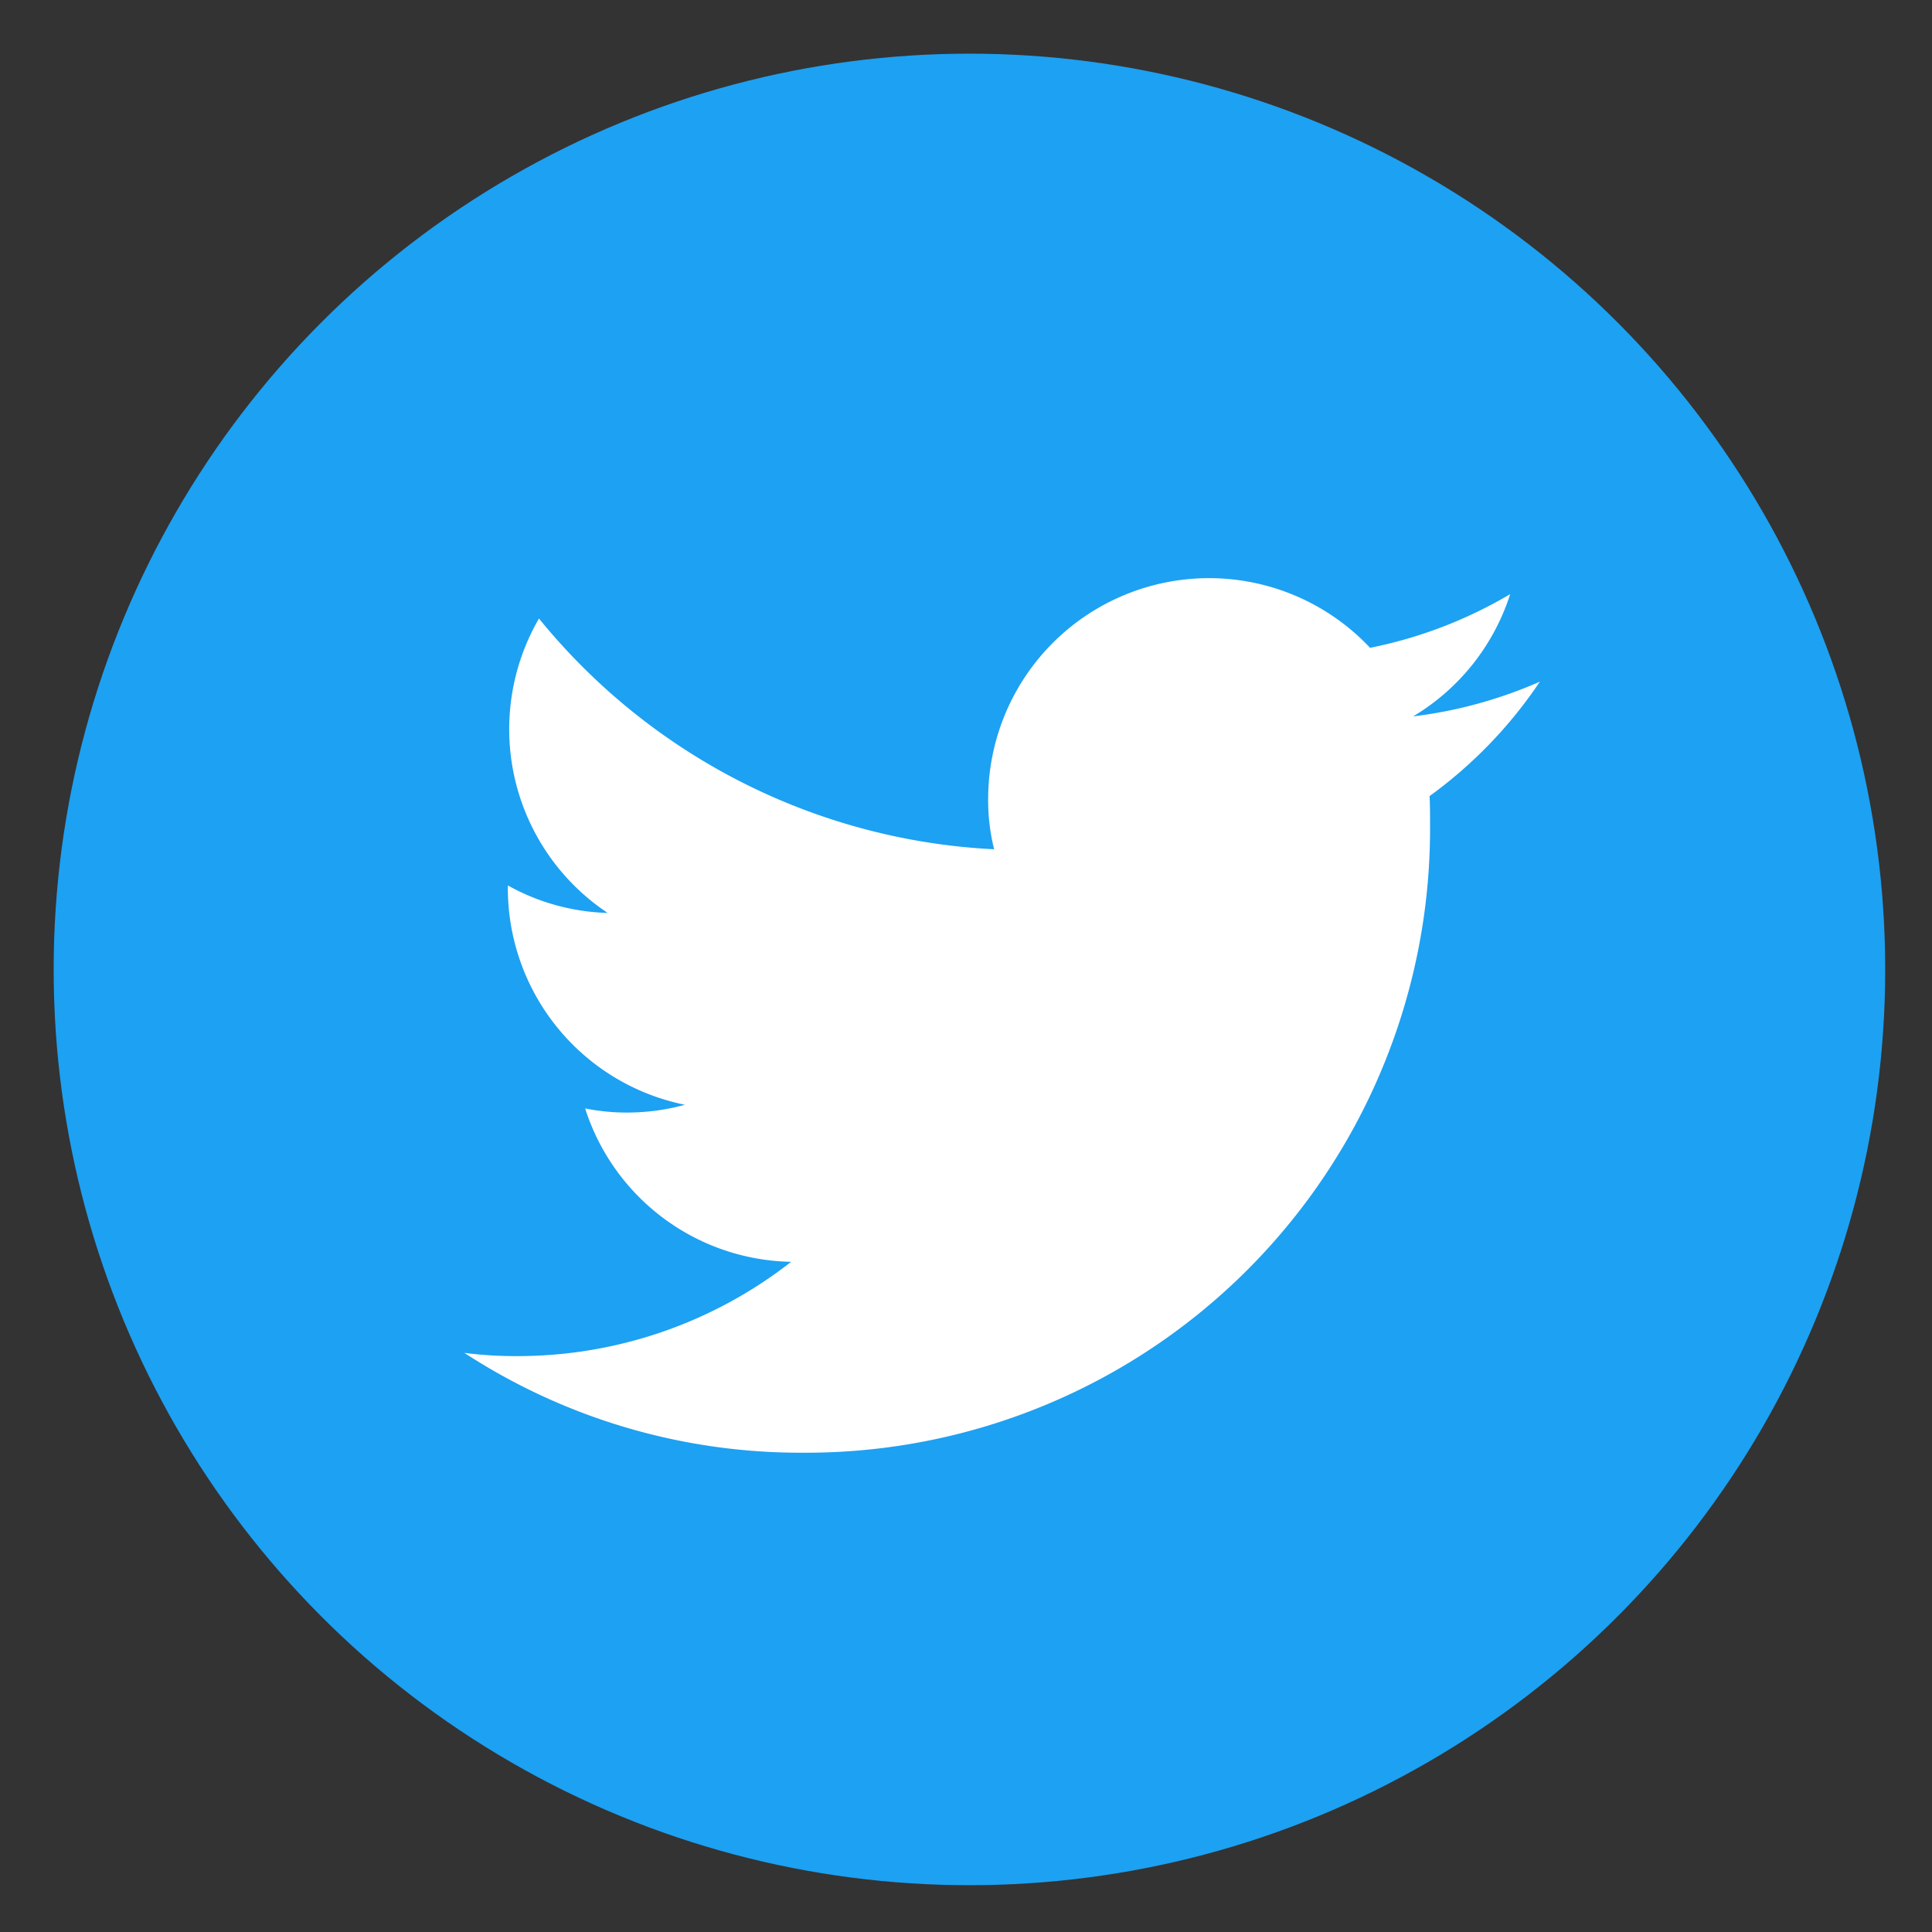
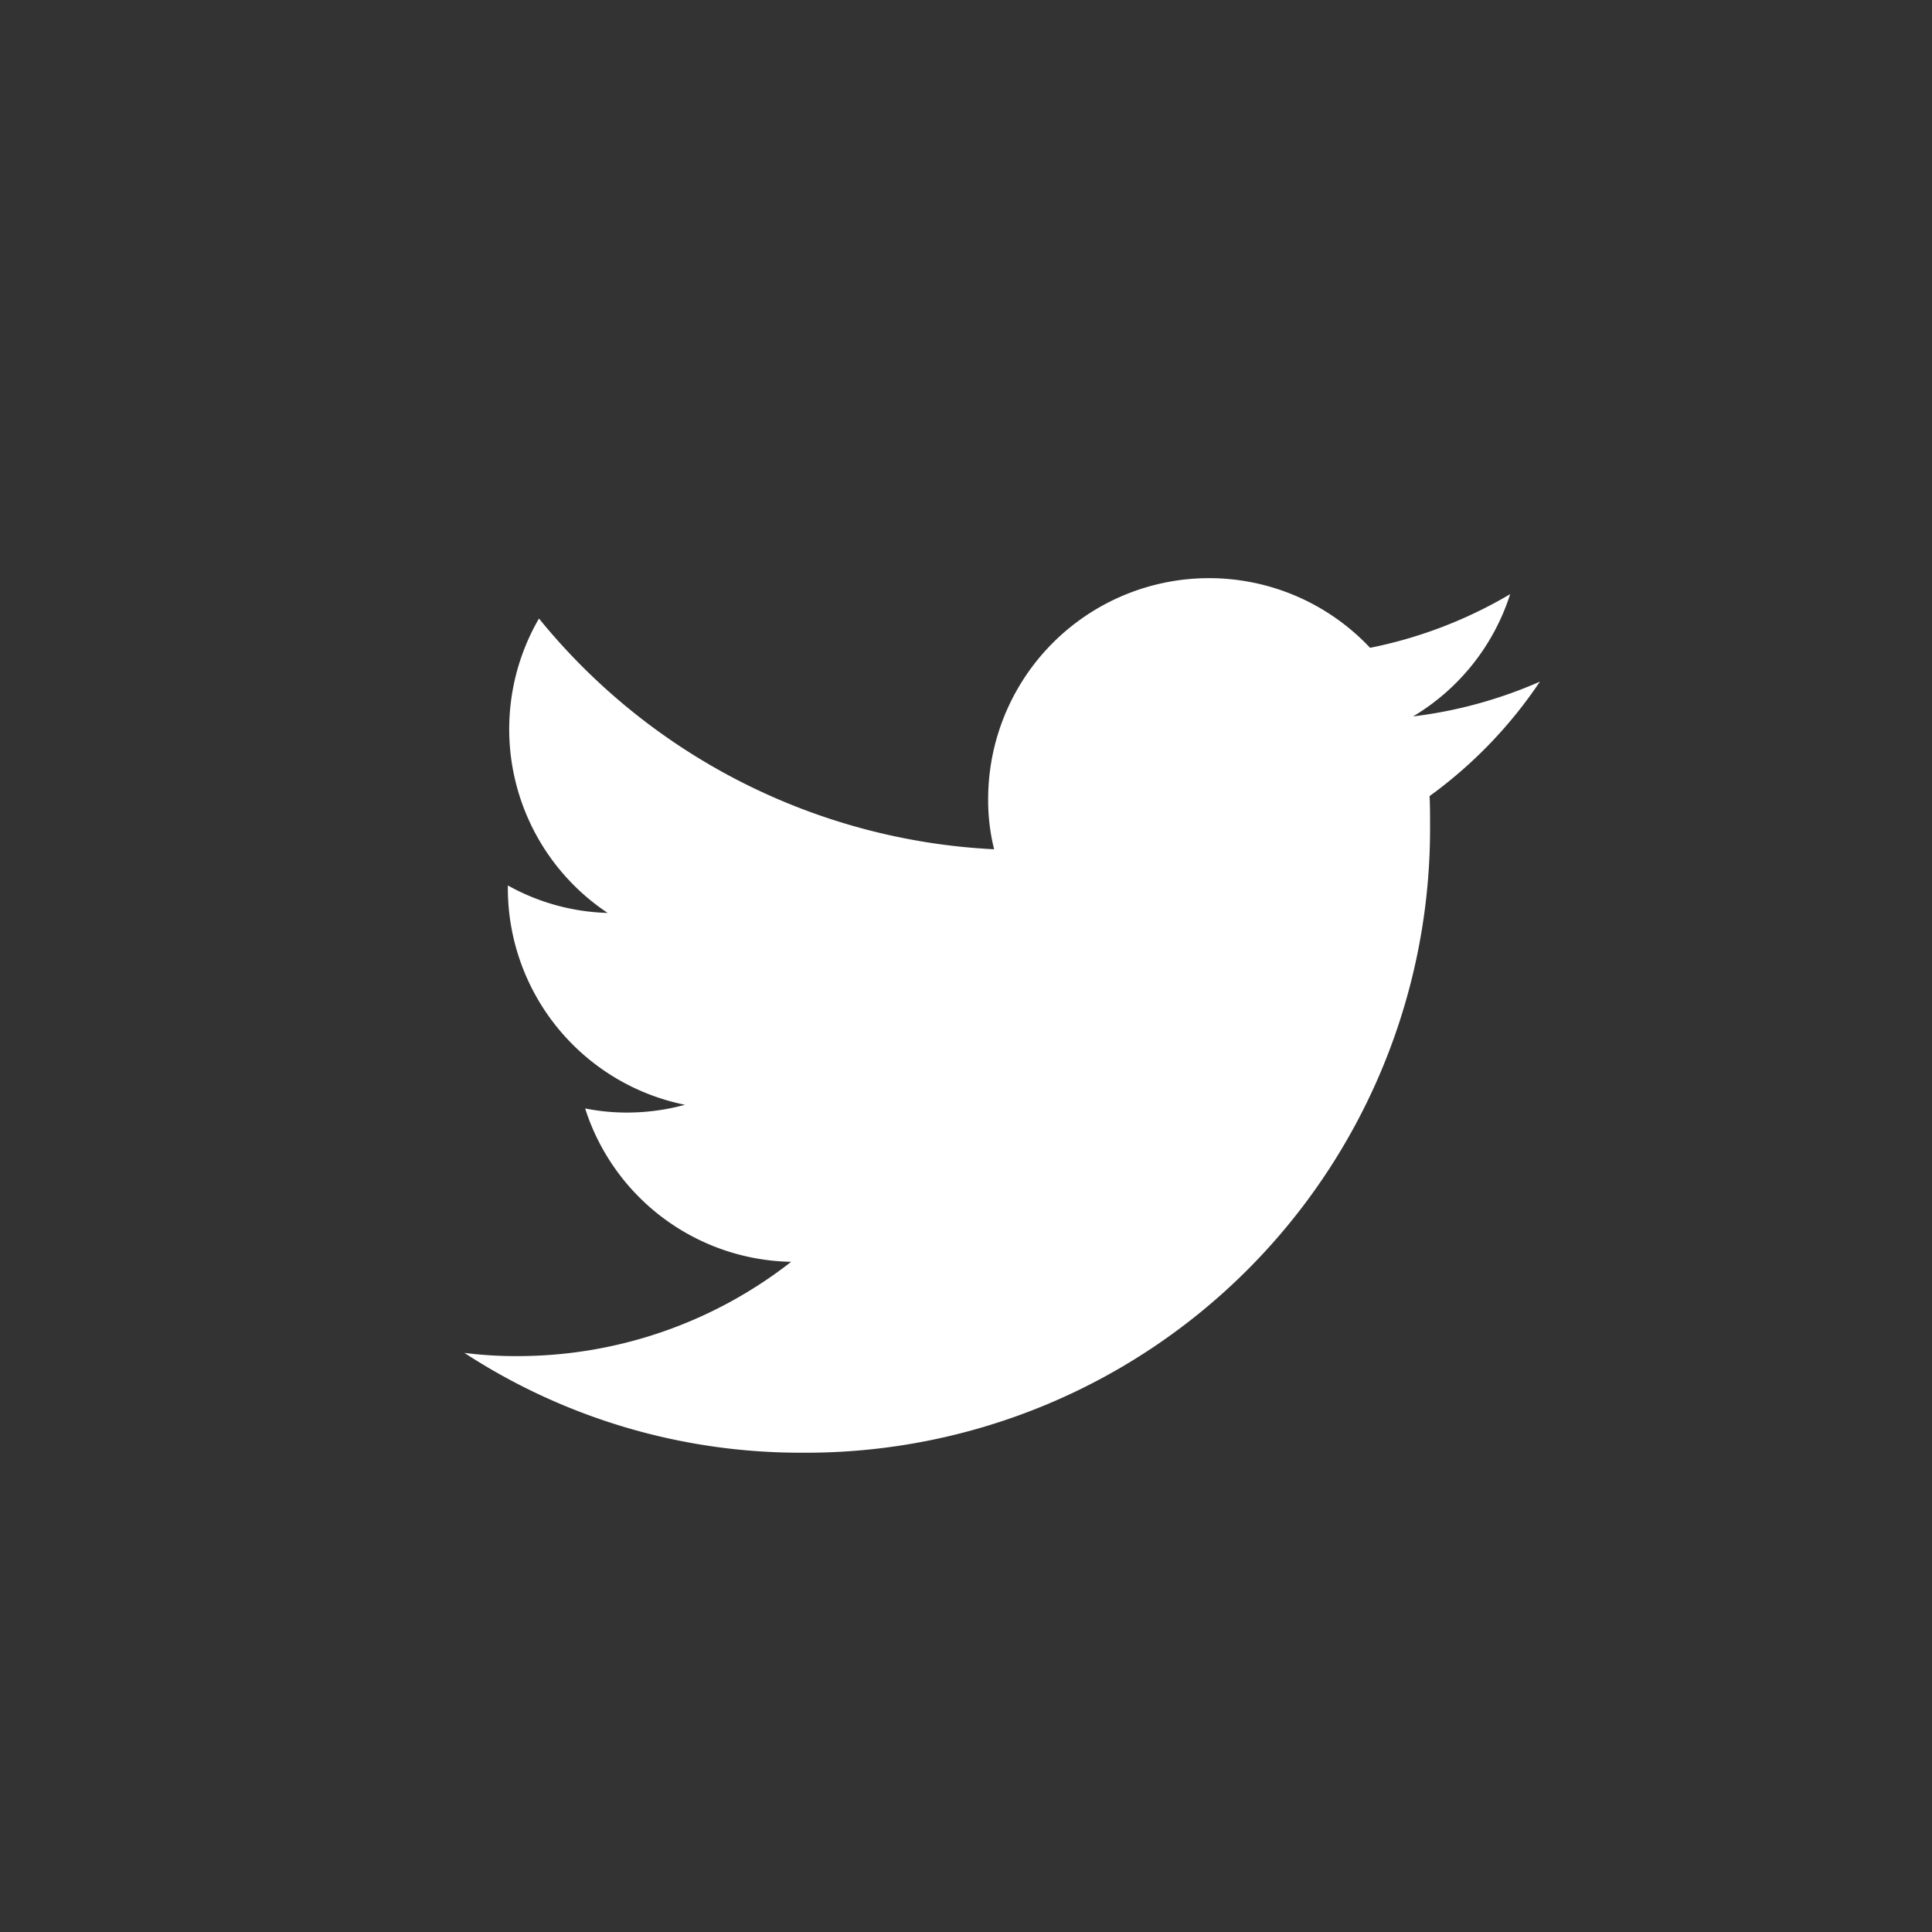
<svg xmlns="http://www.w3.org/2000/svg" width="36" height="36" viewBox="0 0 36 36">
  <rect x="0" y="0" width="36" height="36" fill="#333333" stroke="none" />
  <defs>
    <clipPath id="b">
      <rect width="36" height="36" />
    </clipPath>
  </defs>
  <g id="a" clip-path="url(#b)">
    <g transform="translate(1 1)">
-       <circle cx="17.064" cy="17.064" r="17.064" fill="#1da1f2" />
      <g transform="translate(7.653 9.769)">
        <path d="M95.988,130.8a11.627,11.627,0,0,0,11.706-11.706c0-.179,0-.358-.009-.529a8.429,8.429,0,0,0,2.056-2.133,8.35,8.35,0,0,1-2.363.648,4.112,4.112,0,0,0,1.809-2.278,8.331,8.331,0,0,1-2.611,1,4.116,4.116,0,0,0-7.116,2.816,3.77,3.77,0,0,0,.111.938,11.671,11.671,0,0,1-8.481-4.3,4.112,4.112,0,0,0,1.28,5.486,4.041,4.041,0,0,1-1.86-.512v.051a4.119,4.119,0,0,0,3.3,4.036,4.1,4.1,0,0,1-1.084.145,3.928,3.928,0,0,1-.776-.077,4.108,4.108,0,0,0,3.839,2.858A8.27,8.27,0,0,1,90.681,129a7.483,7.483,0,0,1-.981-.06,11.463,11.463,0,0,0,6.288,1.86" transform="translate(-89.7 -114.5)" fill="#fff" />
      </g>
    </g>
  </g>
</svg>